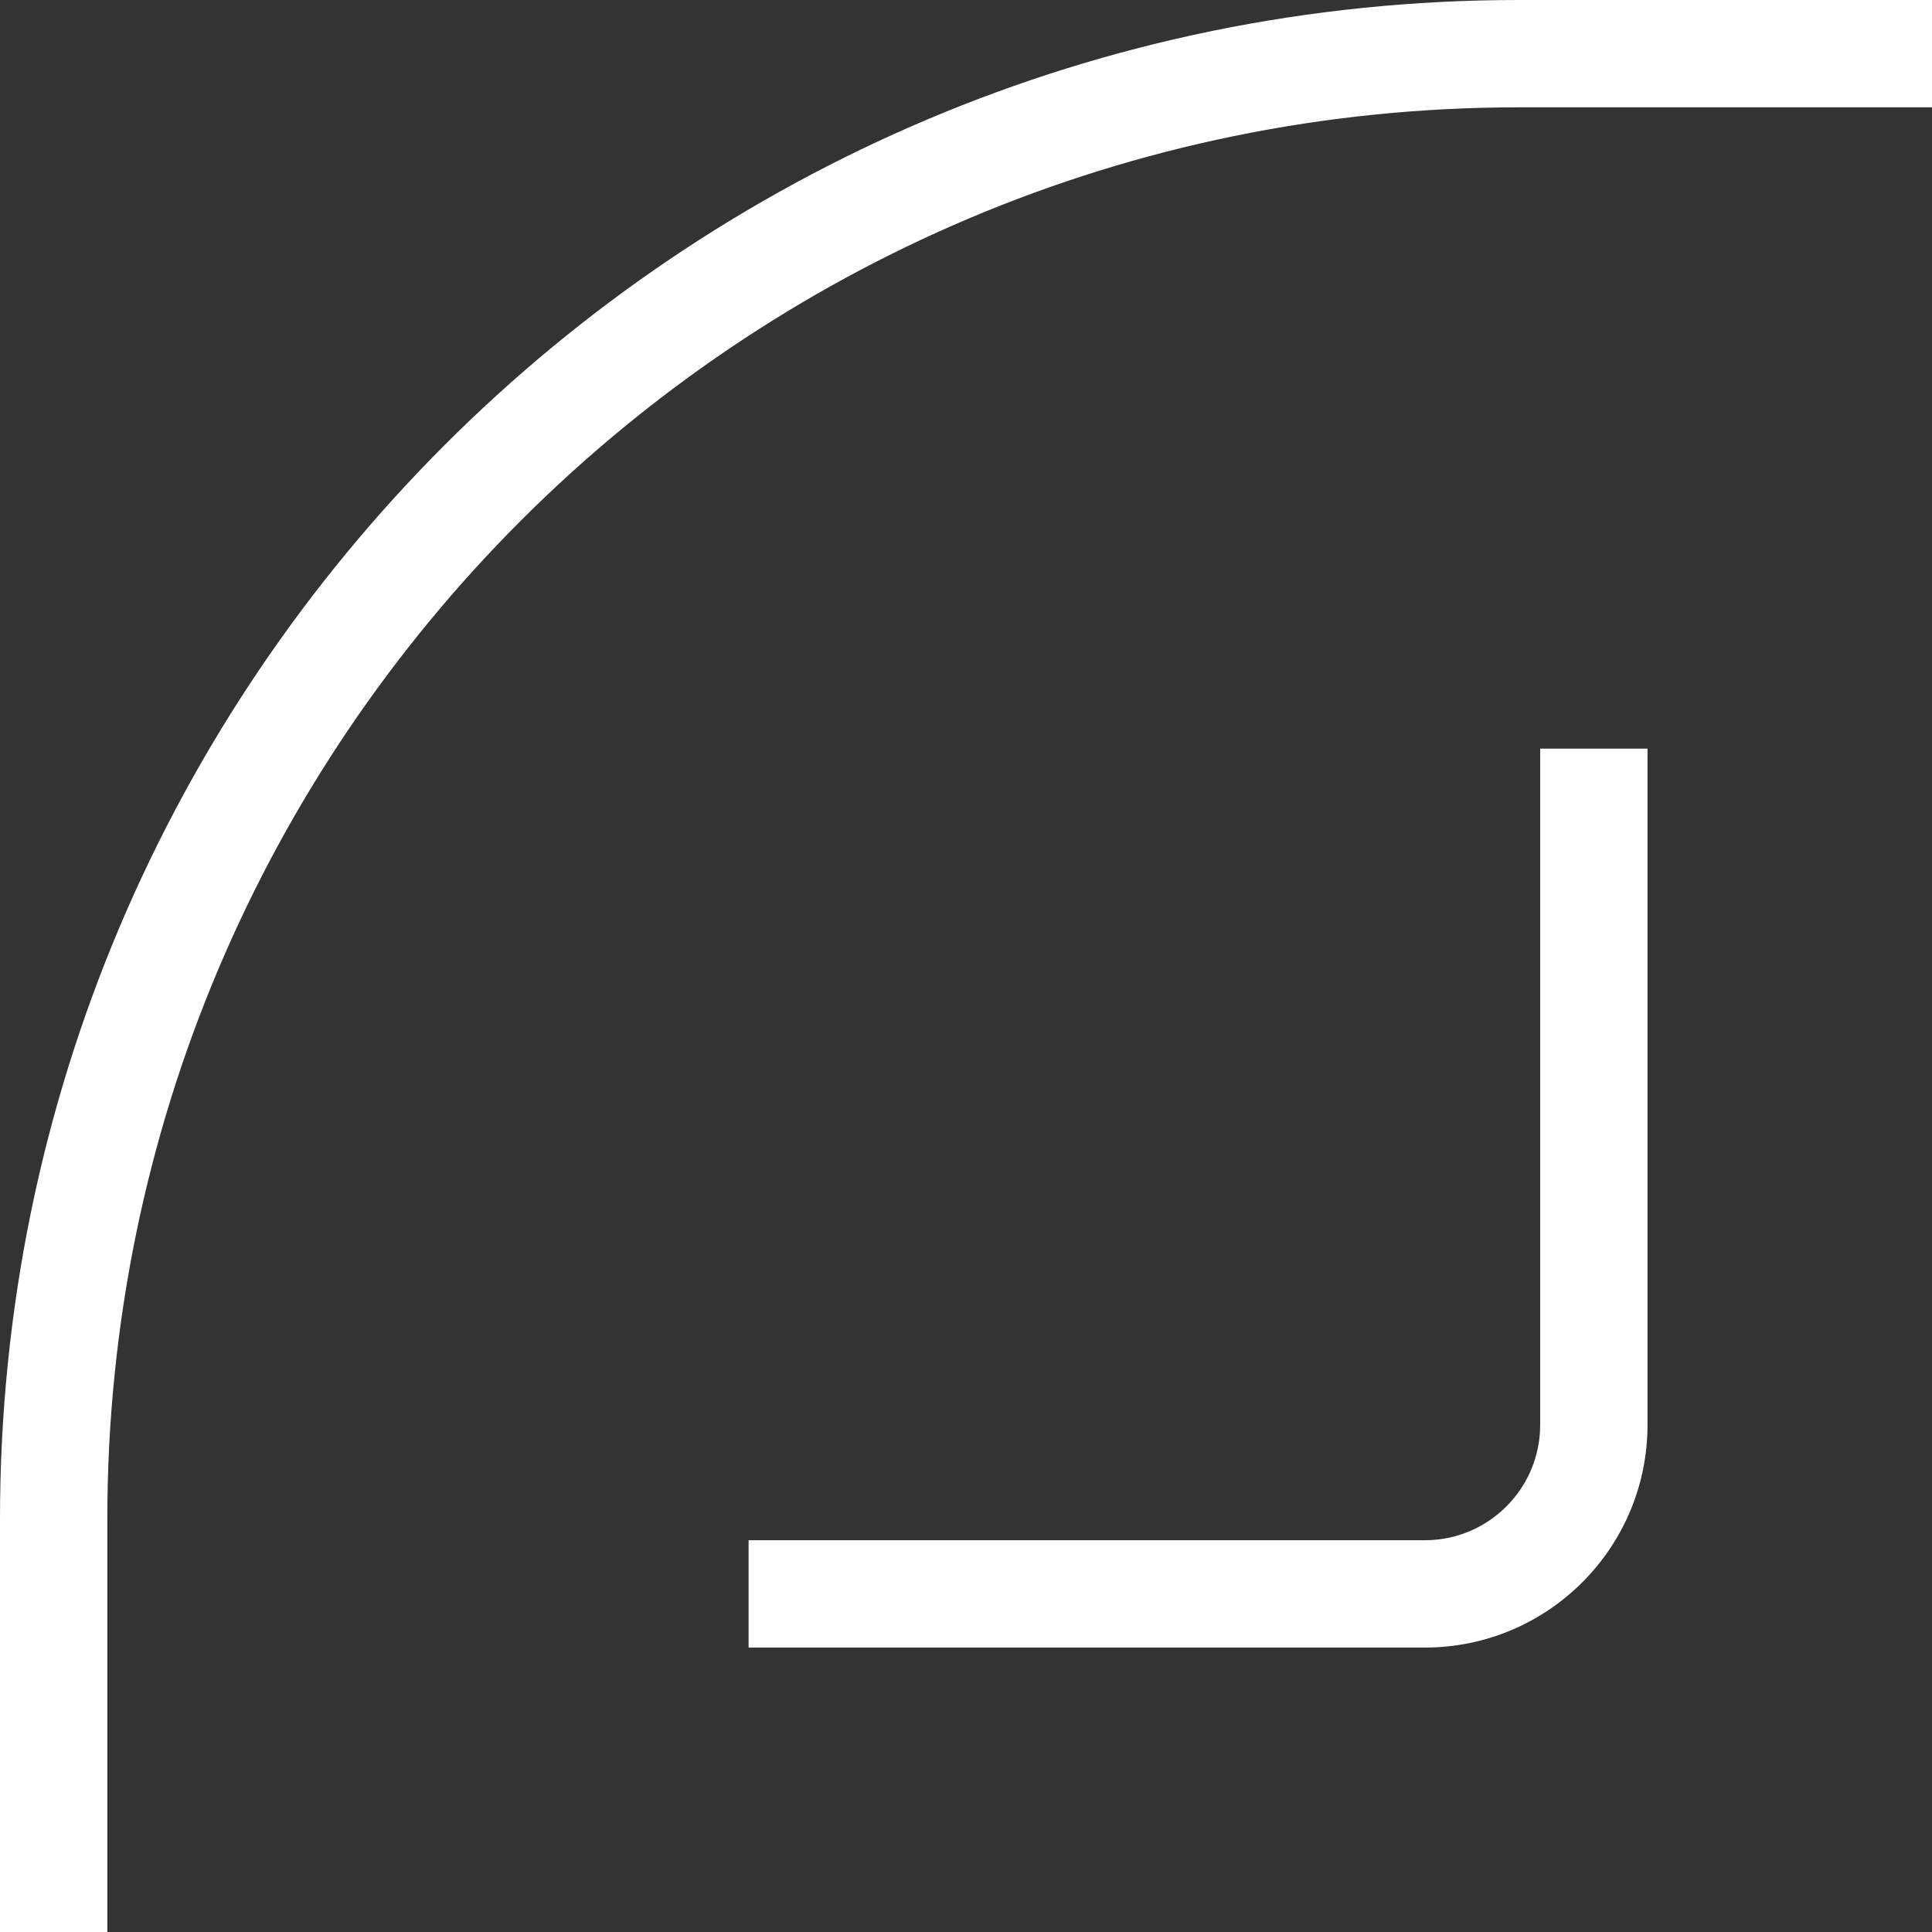
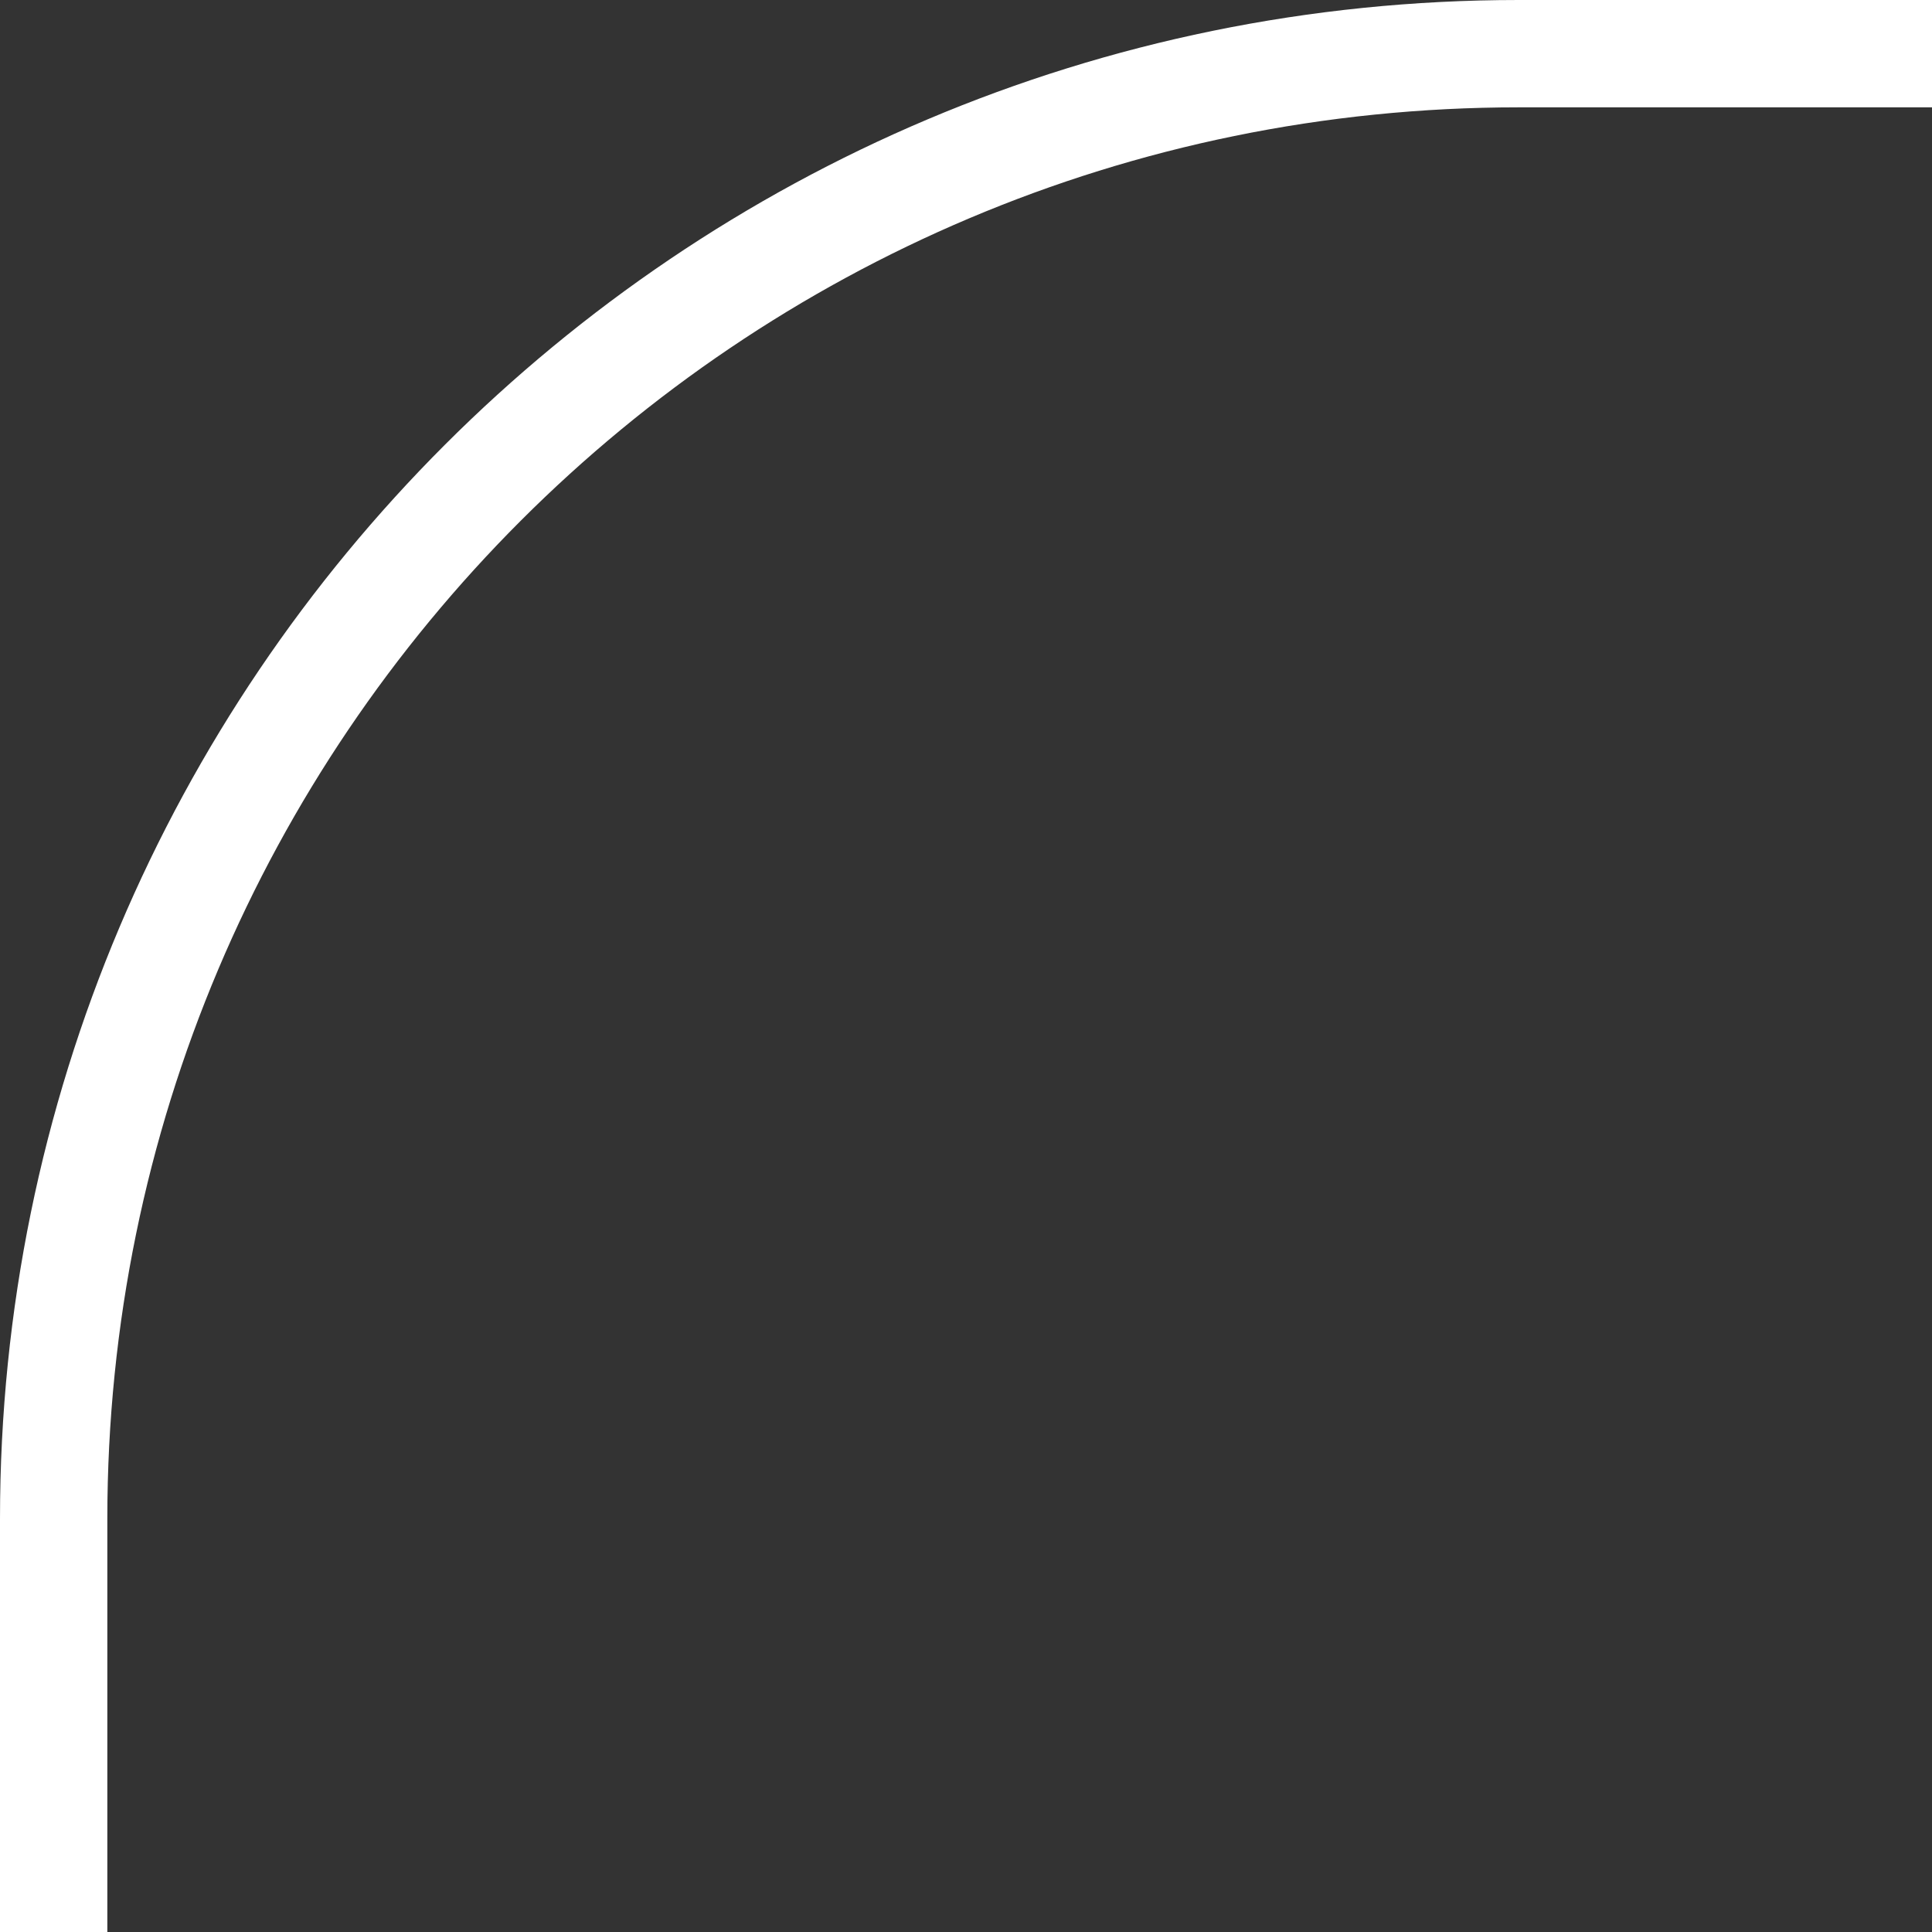
<svg xmlns="http://www.w3.org/2000/svg" fill="none" viewBox="0 0 36 36" height="36" width="36">
  <rect x="0" y="0" width="36" height="36" fill="#333333" stroke="none" />
  <path fill="white" d="M0 28.3C0 12.67 12.67 0 28.3 0H36V2H28.3C13.775 2 2 13.775 2 28.3H0ZM36 36H1H36ZM0 36V28.3C0 12.67 12.67 0 28.3 0V2C13.775 2 2 13.775 2 28.3V36H0ZM36 1V36V1Z" />
-   <path fill="white" d="M30.699 26.55C30.699 28.842 28.841 30.7 26.549 30.7L13.949 30.7L13.949 28.7L26.549 28.7C27.737 28.7 28.699 27.737 28.699 26.55L30.699 26.55ZM13.949 13.95L29.699 13.95L13.949 13.95ZM30.699 13.95L30.699 26.55C30.699 28.842 28.841 30.7 26.549 30.7L26.549 28.7C27.737 28.7 28.699 27.737 28.699 26.55L28.699 13.95L30.699 13.95ZM13.949 29.7L13.949 13.95L13.949 29.7Z" />
</svg>